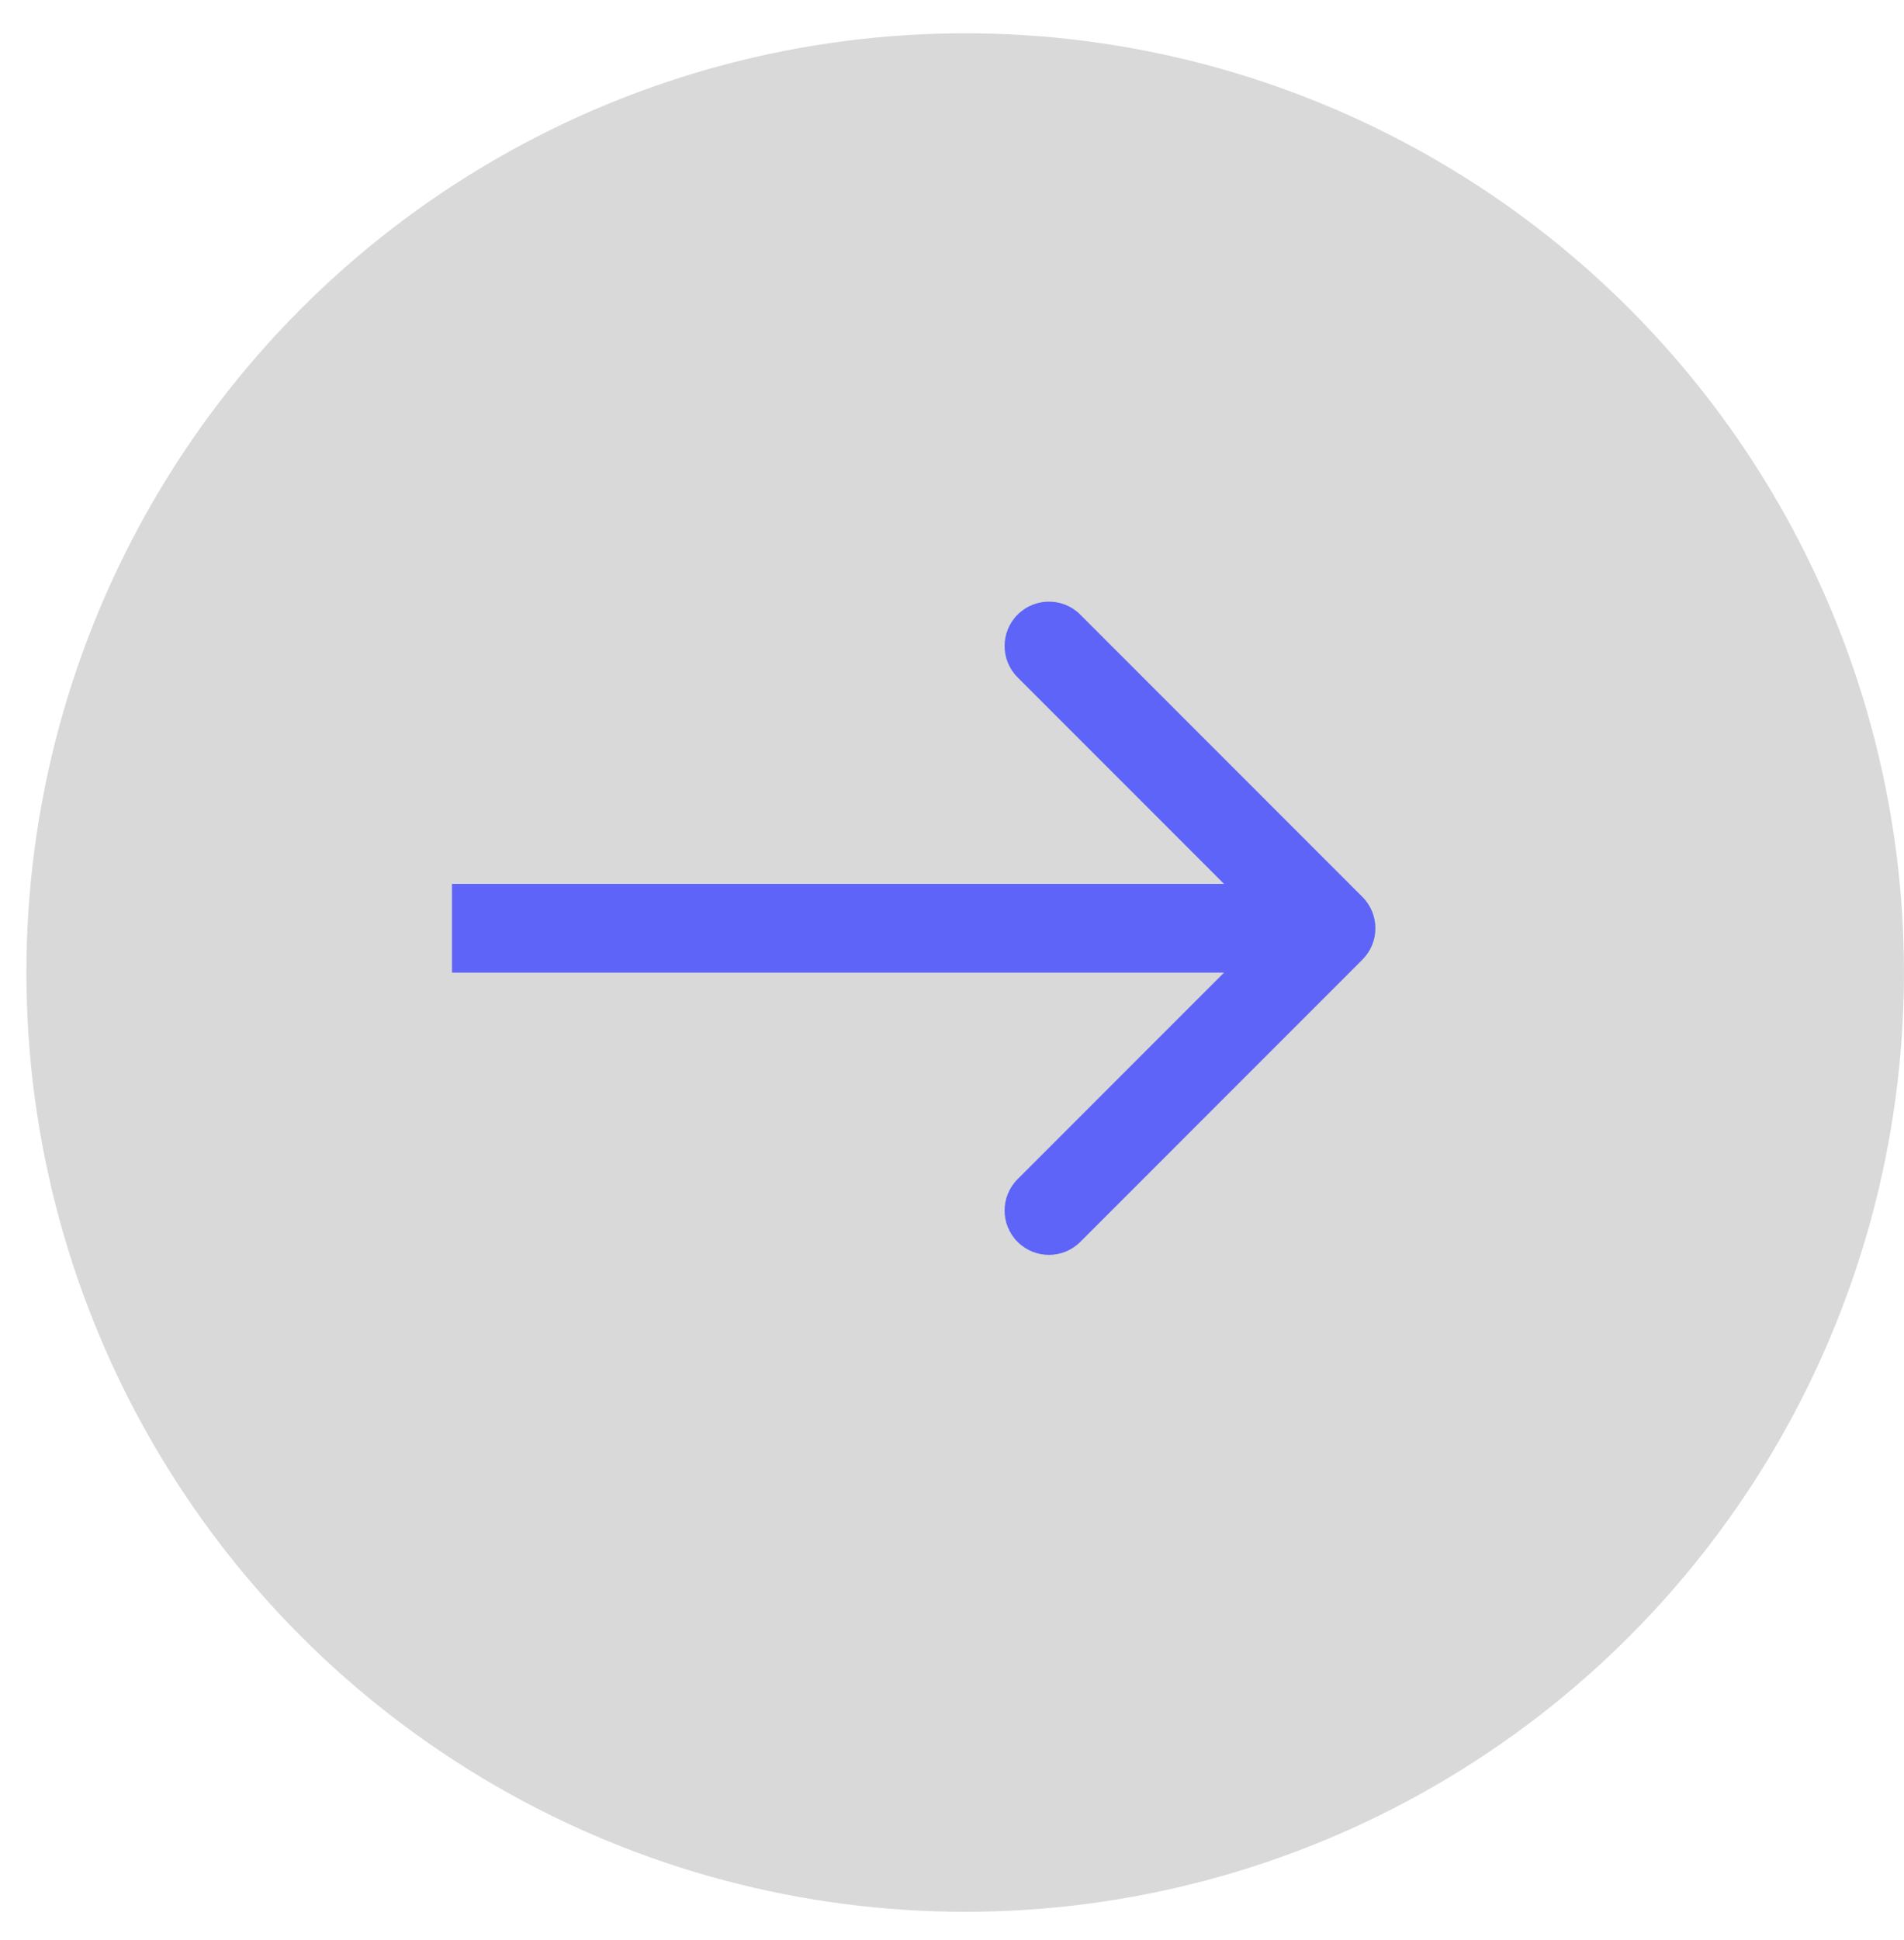
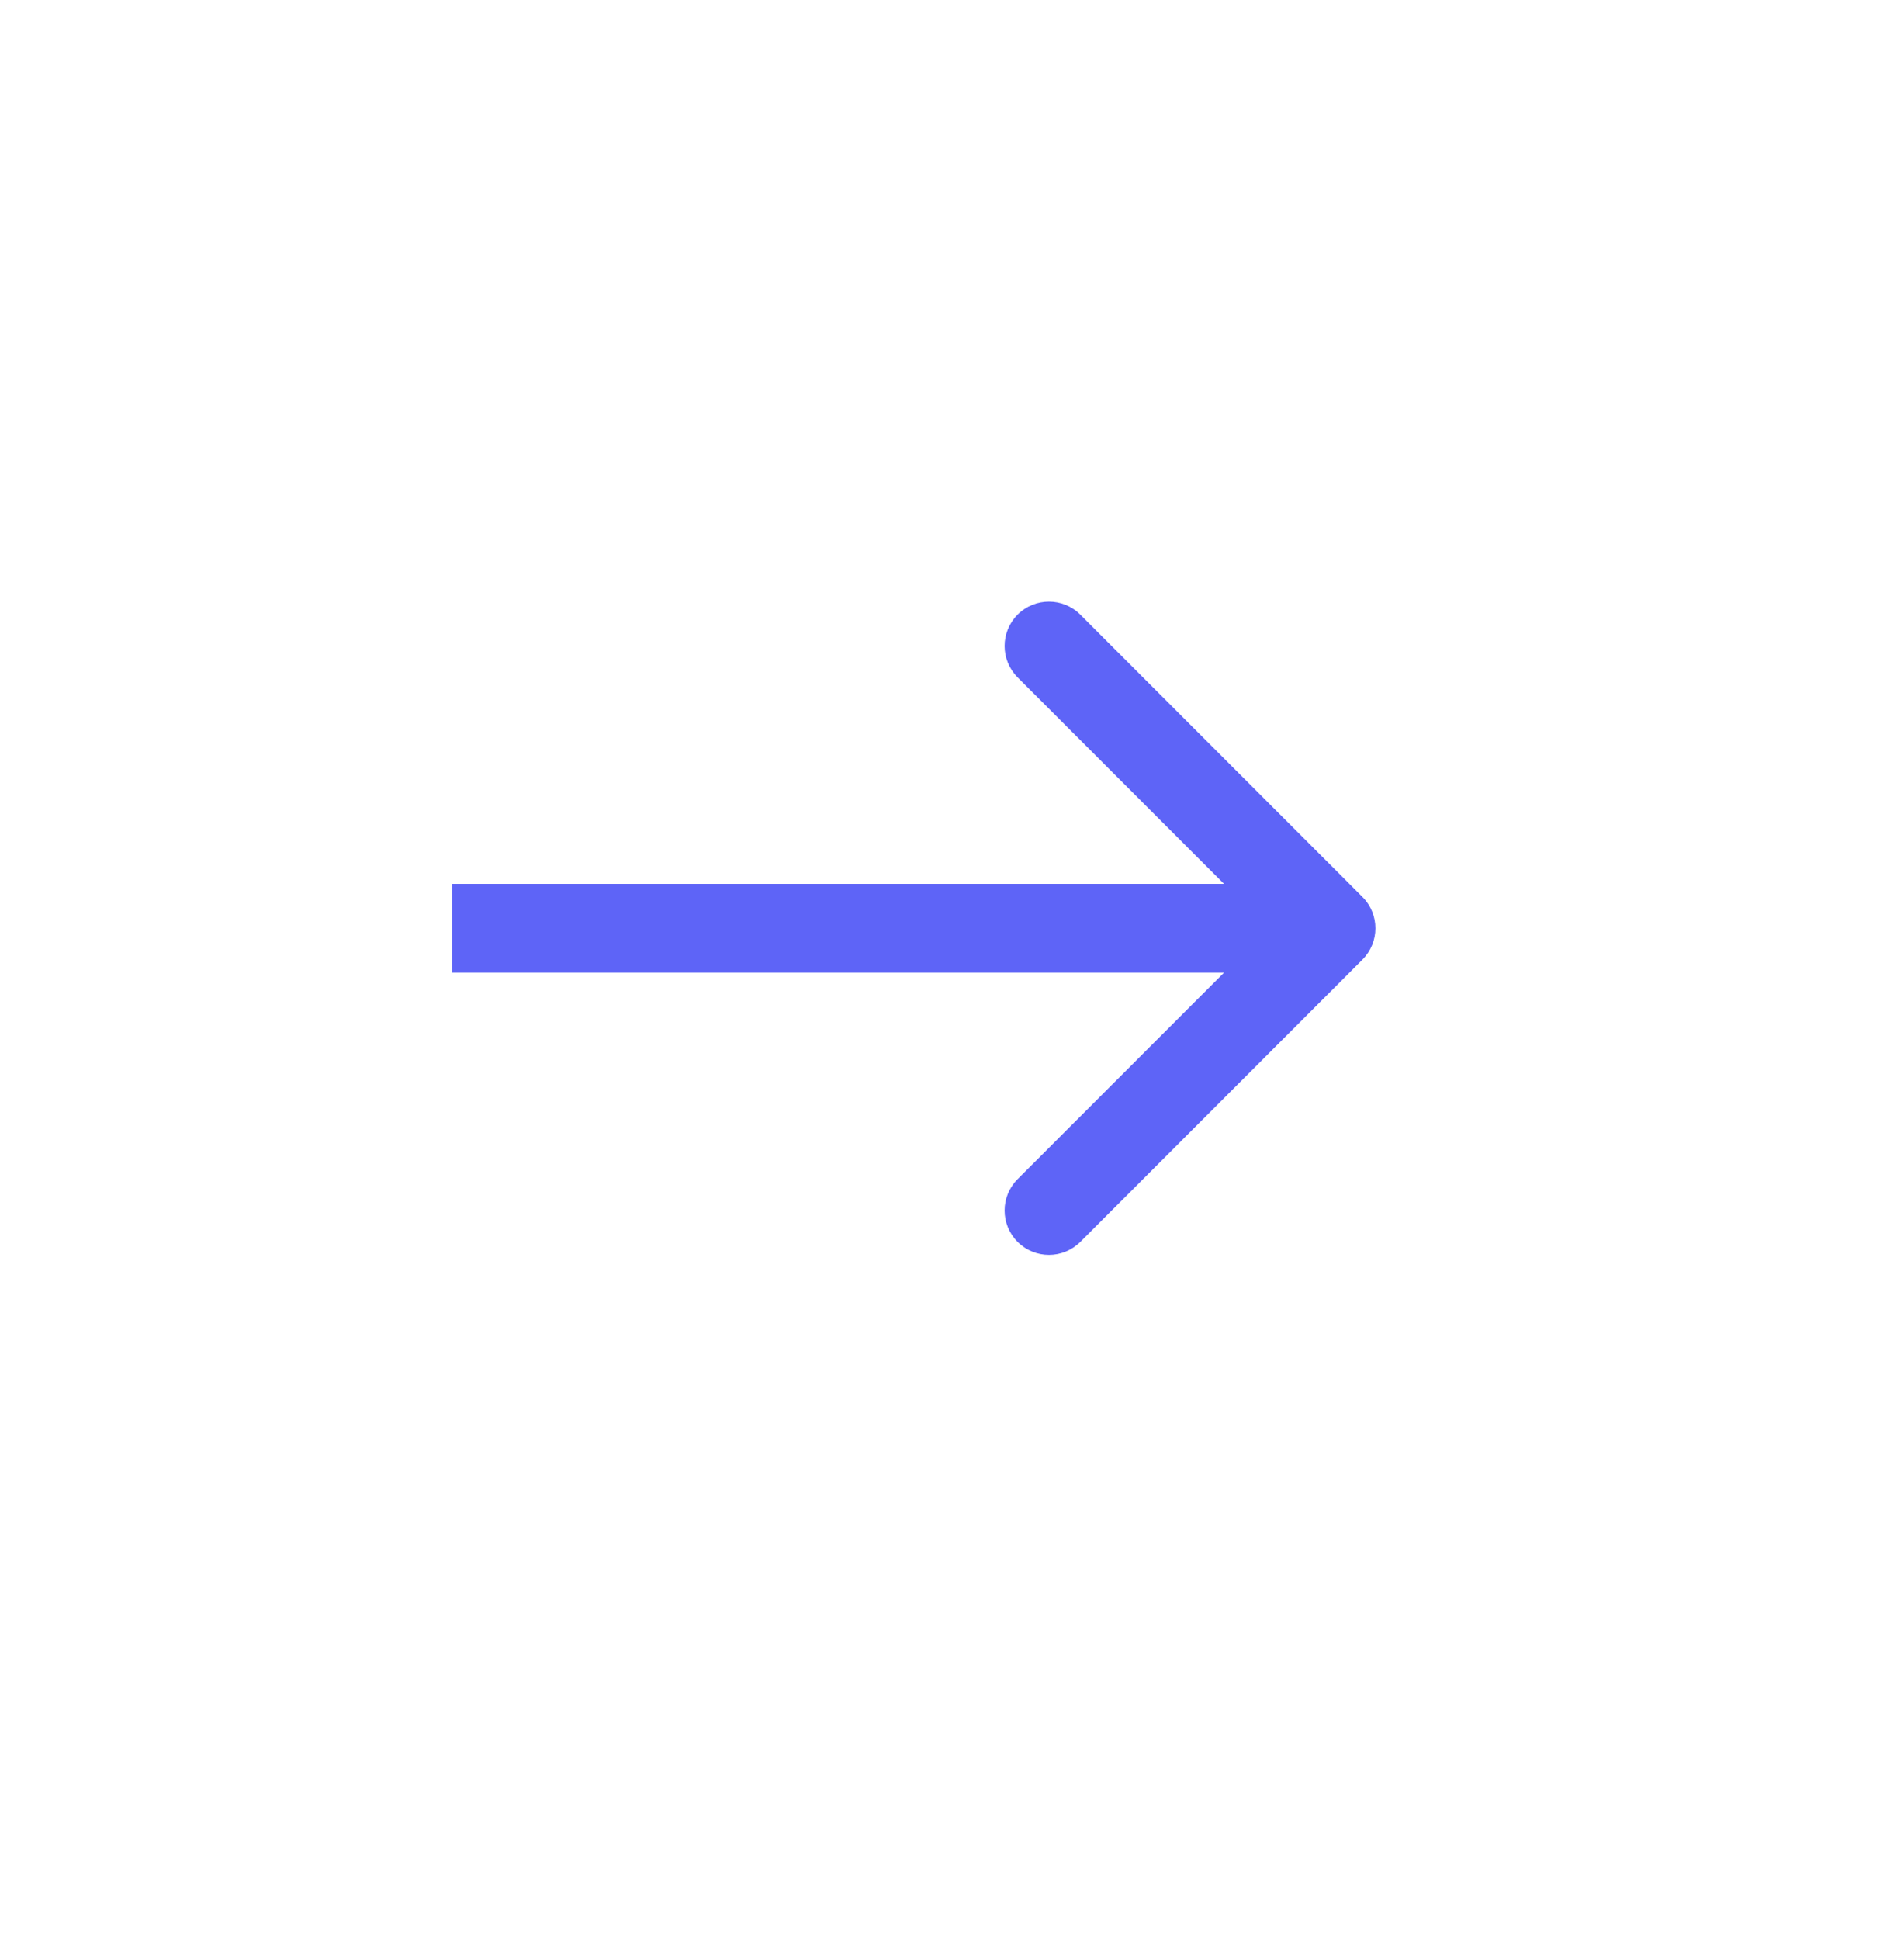
<svg xmlns="http://www.w3.org/2000/svg" width="54" height="55" viewBox="0 0 54 55" fill="none">
-   <circle cx="27.374" cy="27.569" r="26.625" transform="rotate(-180 27.374 27.569)" fill="#D9D9D9" />
  <path d="M38.64 27.203C39.131 26.712 39.131 25.916 38.64 25.425L30.639 17.423C30.148 16.932 29.352 16.932 28.86 17.423C28.369 17.914 28.369 18.71 28.86 19.201L35.973 26.314L28.86 33.426C28.369 33.917 28.369 34.713 28.86 35.204C29.352 35.695 30.148 35.695 30.639 35.204L38.64 27.203ZM12.819 27.571L37.751 27.571L37.751 25.056L12.819 25.056L12.819 27.571Z" fill="#5E64F7" />
</svg>